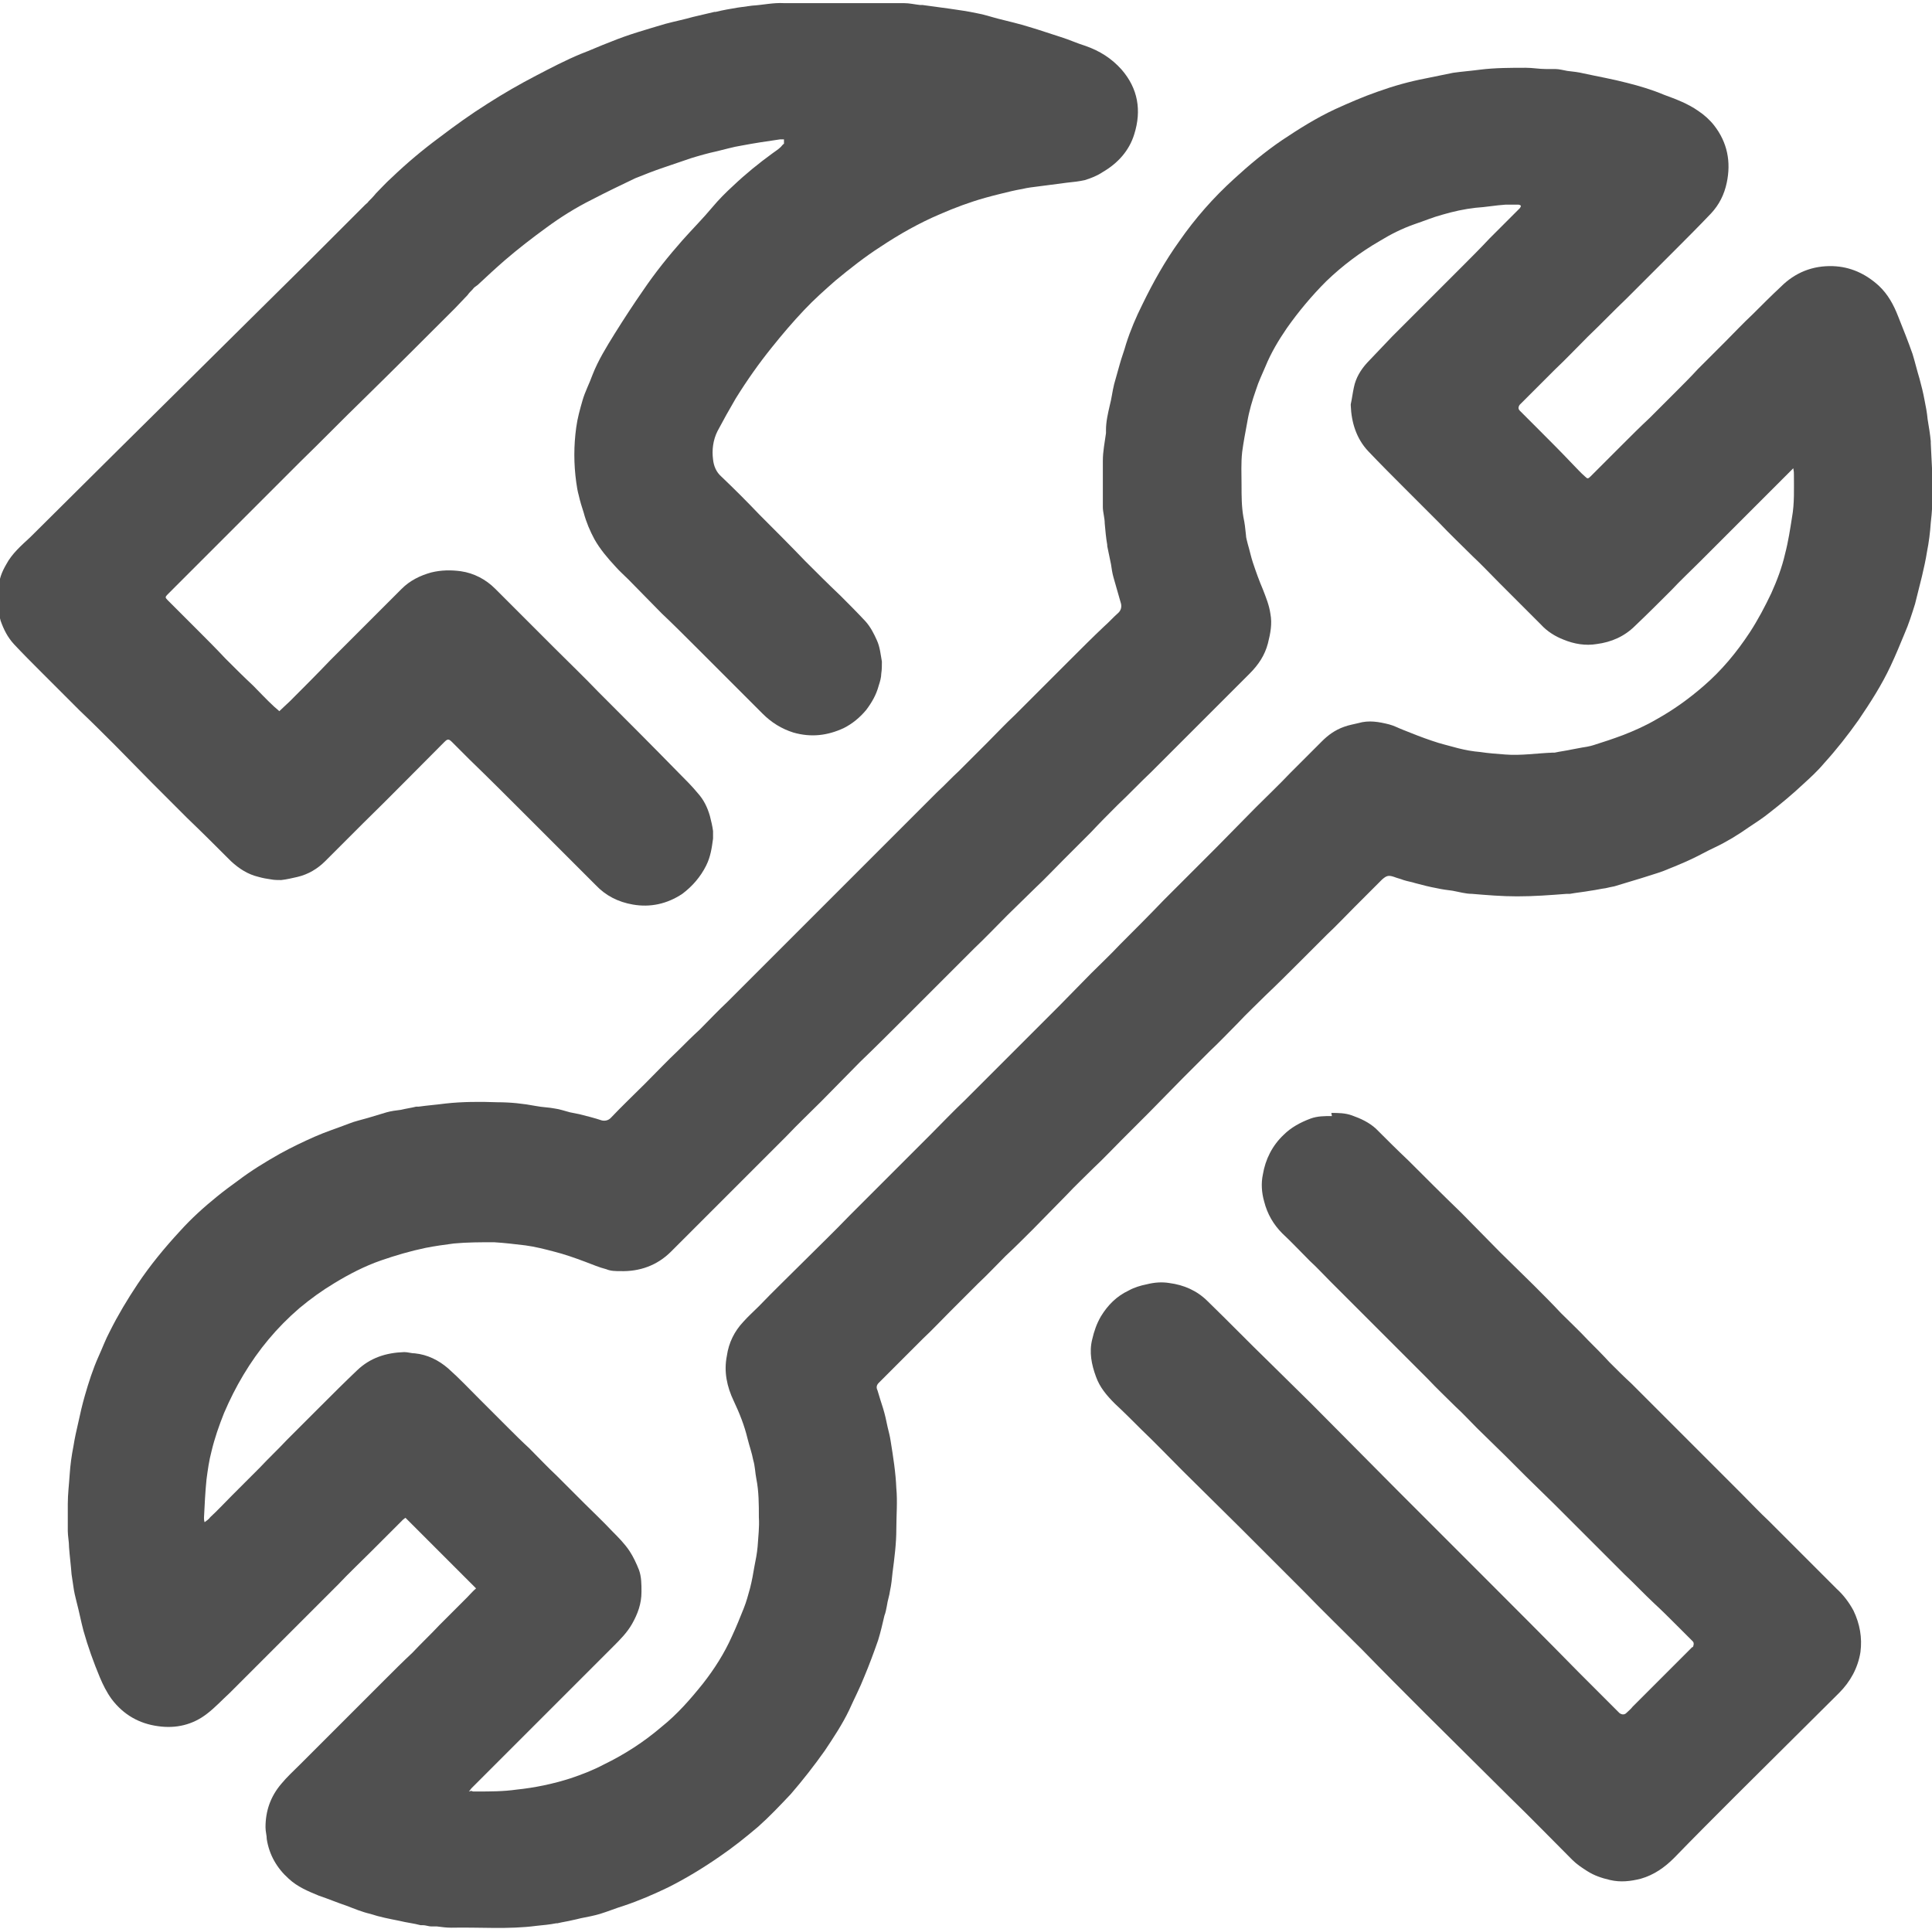
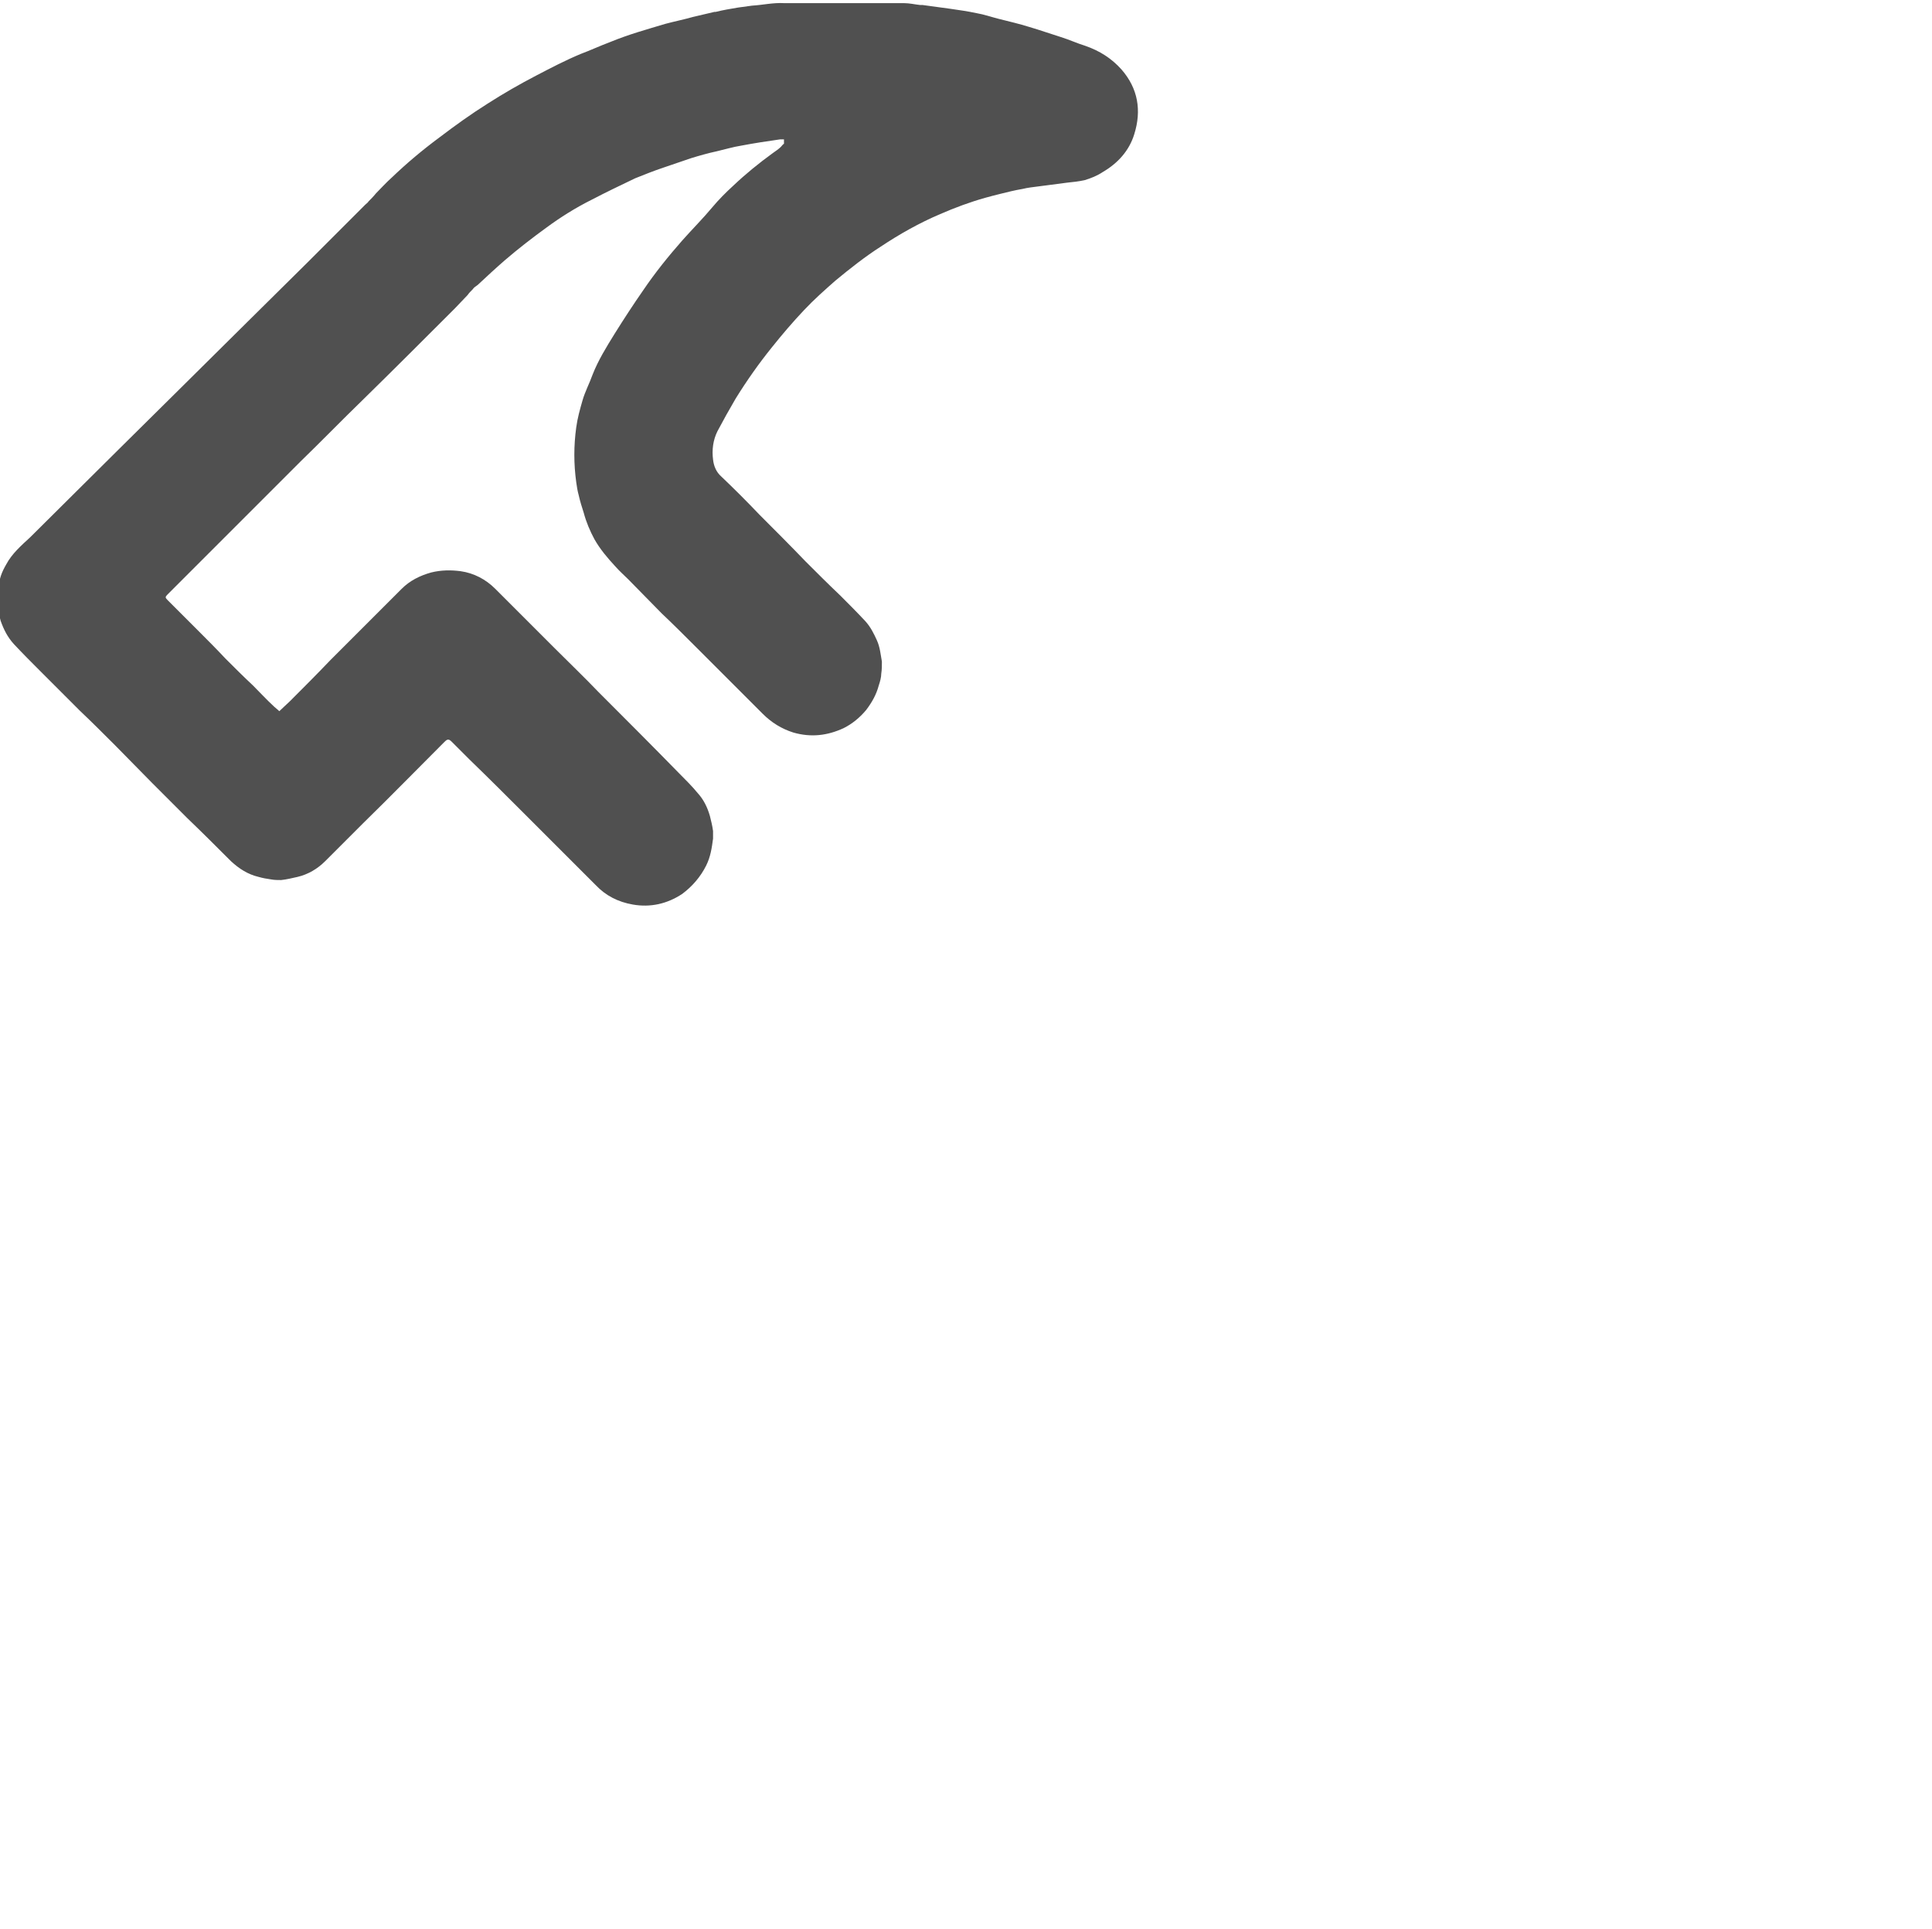
<svg xmlns="http://www.w3.org/2000/svg" id="Ebene_2" viewBox="0 0 30.78 30.73">
  <defs>
    <style>.cls-1{fill:#505050;}</style>
  </defs>
  <g id="Content">
    <g>
-       <path class="cls-1" d="M7.59,25.31l-1.13-1.13s-.03,.02-.04,.03c-.17,.17-.34,.34-.51,.51-.17,.17-.35,.34-.52,.52-.18,.18-.36,.36-.55,.55-.21,.21-.43,.43-.64,.64-.18,.18-.36,.36-.54,.54-.12,.11-.23,.23-.36,.33-.23,.18-.5,.24-.78,.2-.3-.04-.55-.18-.74-.43-.08-.11-.14-.23-.19-.35-.1-.24-.19-.49-.26-.74-.04-.15-.07-.31-.11-.46-.02-.08-.04-.16-.05-.24-.01-.07-.02-.13-.03-.2-.01-.14-.03-.29-.04-.43,0-.09-.02-.18-.02-.26,0-.14,0-.29,0-.43,0-.16,.02-.31,.03-.47,.01-.15,.03-.3,.06-.45,.02-.13,.05-.26,.08-.39,.03-.14,.06-.27,.1-.41,.06-.21,.13-.43,.22-.63,.06-.13,.11-.27,.18-.4,.13-.26,.28-.51,.44-.75,.2-.3,.43-.58,.68-.85,.18-.2,.38-.38,.59-.55,.11-.09,.22-.17,.33-.25,.21-.16,.44-.3,.67-.43,.18-.1,.37-.19,.55-.27,.18-.08,.37-.14,.55-.21,.1-.04,.2-.06,.3-.09,.1-.03,.2-.06,.3-.09,.07-.02,.15-.03,.23-.04,.08-.02,.16-.03,.24-.05,.01,0,.03,0,.04,0,.14-.02,.28-.03,.43-.05,.27-.03,.55-.03,.83-.02,.2,0,.4,.02,.61,.06,.1,.02,.2,.02,.3,.04,.08,.01,.16,.04,.24,.06,.05,.01,.1,.02,.15,.03,.12,.03,.24,.06,.36,.1,.05,.01,.1,0,.14-.04,.18-.19,.37-.37,.55-.55,.18-.18,.35-.36,.53-.53,.11-.11,.22-.22,.34-.33,.15-.15,.29-.3,.44-.44,.11-.11,.22-.22,.33-.33,.15-.15,.3-.3,.45-.45,.11-.11,.22-.22,.33-.33,.11-.11,.23-.23,.34-.34,.14-.14,.29-.29,.43-.43,.11-.11,.23-.23,.34-.34,.15-.15,.3-.3,.44-.44l.34-.34c.11-.11,.23-.23,.34-.34,.12-.11,.23-.23,.35-.34,.15-.15,.3-.3,.45-.45,.15-.15,.29-.3,.44-.44,.15-.15,.29-.29,.44-.44,.15-.15,.29-.29,.44-.44,.18-.18,.36-.36,.54-.53,.08-.07,.15-.15,.23-.22,.04-.04,.05-.09,.04-.14-.04-.14-.08-.28-.12-.42-.02-.07-.03-.14-.04-.21-.02-.1-.04-.19-.06-.29v-.02c-.02-.11-.03-.23-.04-.34,0-.09-.03-.18-.03-.26,0-.25,0-.49,0-.74,0-.15,.03-.29,.05-.44,0-.02,0-.03,0-.05,0-.13,.03-.26,.06-.39,.03-.11,.04-.22,.07-.34,.03-.11,.06-.21,.09-.32,.03-.11,.07-.21,.1-.32,.07-.22,.16-.43,.26-.63,.17-.35,.36-.69,.59-1.01,.25-.36,.54-.69,.87-.99,.24-.22,.49-.43,.77-.62,.27-.18,.54-.35,.84-.49,.22-.1,.45-.2,.68-.28,.25-.09,.5-.16,.76-.21,.15-.03,.29-.06,.44-.09,.14-.02,.28-.03,.43-.05,.24-.03,.49-.03,.73-.03,.11,0,.21,.02,.32,.02,.05,0,.1,0,.15,0,.06,0,.13,.02,.19,.03,.09,.01,.18,.02,.26,.04,.23,.05,.46,.09,.69,.15,.2,.05,.4,.11,.59,.19,.19,.07,.38,.14,.55,.26,.09,.06,.18,.14,.25,.23,.21,.27,.27,.58,.2,.91-.04,.19-.12,.35-.25,.49-.2,.21-.4,.41-.6,.61-.25,.25-.49,.49-.74,.74-.21,.2-.41,.41-.62,.61-.18,.18-.35,.36-.53,.53-.18,.18-.36,.36-.54,.54l-.02,.02s-.04,.05,0,.09c.1,.1,.2,.2,.3,.3,.18,.18,.36,.36,.54,.55,.07,.07,.13,.14,.2,.2,.04,.04,.05,.04,.09,0,.17-.17,.33-.33,.5-.5,.14-.14,.29-.29,.44-.43,.15-.15,.29-.29,.44-.44,.11-.11,.22-.22,.33-.34,.15-.15,.29-.29,.44-.44,.14-.14,.28-.29,.43-.43,.15-.15,.3-.3,.45-.44,.23-.23,.51-.34,.83-.33,.28,.01,.52,.12,.73,.31,.15,.14,.24,.31,.31,.49,.08,.2,.16,.4,.23,.6,.04,.13,.07,.26,.11,.39,.03,.11,.06,.23,.08,.34,.02,.1,.04,.2,.05,.31,.02,.12,.04,.24,.05,.35,0,.01,0,.02,0,.03,.01,.25,.03,.51,.03,.76,0,.17-.01,.34-.03,.51-.01,.15-.03,.31-.06,.46-.02,.13-.05,.26-.08,.39-.04,.15-.07,.29-.11,.44-.05,.16-.1,.32-.17,.48-.07,.17-.14,.34-.22,.51-.14,.3-.32,.58-.51,.86-.17,.24-.35,.47-.55,.69-.1,.12-.22,.23-.33,.33-.17,.16-.35,.31-.53,.45-.11,.09-.22,.16-.34,.24-.17,.12-.35,.23-.54,.32-.13,.06-.25,.13-.38,.19-.15,.07-.3,.13-.45,.19-.11,.04-.22,.07-.34,.11-.14,.04-.29,.09-.43,.13-.05,.01-.1,.02-.14,.03-.08,.01-.16,.03-.24,.04-.11,.02-.22,.03-.33,.05-.02,0-.03,0-.05,0-.26,.02-.52,.04-.79,.04-.24,0-.48-.02-.72-.04-.1,0-.2-.03-.31-.05-.08-.01-.16-.02-.25-.04-.11-.02-.23-.05-.34-.08-.06-.02-.13-.03-.19-.05-.05-.02-.1-.03-.15-.05-.09-.03-.12-.02-.19,.04-.15,.15-.29,.29-.44,.44-.15,.15-.29,.3-.44,.44-.14,.14-.28,.28-.43,.43-.18,.18-.36,.36-.55,.54-.15,.15-.3,.29-.44,.44-.15,.15-.29,.3-.44,.44-.15,.15-.29,.29-.44,.44-.18,.18-.35,.36-.53,.54-.15,.15-.29,.29-.44,.44-.15,.15-.29,.3-.44,.44-.15,.15-.3,.29-.44,.44-.18,.18-.35,.36-.53,.54-.15,.15-.29,.29-.44,.43-.15,.15-.29,.3-.44,.44-.15,.15-.29,.29-.44,.44-.15,.15-.29,.3-.44,.44-.18,.18-.36,.36-.54,.54-.05,.05-.11,.11-.16,.16-.04,.04-.04,.08-.02,.12,.03,.1,.06,.2,.09,.29,.03,.1,.05,.19,.07,.29,.02,.08,.04,.16,.05,.23,.04,.25,.08,.5,.09,.75,.02,.21,0,.43,0,.65,0,.23-.03,.46-.06,.69-.01,.1-.02,.2-.04,.29-.01,.08-.04,.16-.05,.24-.01,.05-.02,.11-.04,.16-.03,.13-.06,.26-.1,.39-.07,.2-.14,.39-.22,.58-.07,.18-.16,.35-.24,.53-.11,.23-.25,.44-.39,.65-.17,.24-.35,.47-.54,.69-.17,.18-.34,.36-.52,.52-.2,.17-.4,.33-.62,.48-.26,.18-.54,.35-.82,.49-.23,.11-.46,.21-.7,.29-.13,.04-.25,.09-.38,.13-.1,.03-.21,.05-.31,.07-.04,.01-.08,.02-.13,.03-.08,.02-.16,.03-.24,.05h-.02c-.1,.02-.21,.03-.31,.04-.45,.06-.91,.02-1.36,.03-.08,0-.15-.01-.23-.02-.03,0-.06,0-.09,0-.04,0-.09-.02-.13-.02h-.04c-.11-.03-.22-.04-.34-.07-.15-.03-.31-.06-.46-.11-.13-.03-.25-.08-.38-.13-.15-.05-.29-.11-.44-.16-.17-.07-.34-.14-.48-.27-.19-.17-.31-.38-.35-.63,0-.06-.02-.12-.02-.19,0-.26,.08-.49,.25-.69,.09-.11,.2-.21,.31-.32,.15-.15,.3-.3,.45-.45,.14-.14,.29-.29,.43-.43,.15-.15,.3-.3,.45-.45,.15-.15,.3-.3,.45-.44,.14-.15,.29-.29,.43-.44,.15-.15,.29-.29,.44-.44,.05-.05,.09-.1,.15-.15Zm-.08,3.22s.02,.01,.03,.01c.02,0,.04,0,.06,0,.21,0,.42,0,.63-.03,.29-.03,.58-.09,.86-.18,.18-.06,.36-.13,.53-.22,.33-.16,.64-.36,.92-.6,.25-.2,.46-.44,.66-.69,.18-.23,.34-.48,.46-.75,.07-.15,.13-.3,.19-.45,.04-.1,.07-.21,.1-.32,.03-.12,.05-.23,.07-.35,.02-.1,.04-.2,.05-.31,.01-.16,.03-.31,.02-.47,0-.2,0-.41-.04-.61-.02-.1-.02-.2-.05-.3-.02-.11-.06-.22-.09-.34-.05-.21-.13-.41-.22-.6-.11-.23-.16-.47-.11-.72,.03-.21,.12-.39,.26-.54,.08-.09,.17-.17,.25-.25,.23-.24,.47-.47,.71-.71,.24-.24,.49-.48,.73-.73,.21-.21,.43-.43,.64-.64,.22-.22,.43-.43,.65-.65,.18-.18,.36-.37,.55-.55,.18-.18,.36-.36,.54-.54,.18-.18,.36-.36,.54-.54,.14-.14,.28-.28,.42-.42,.17-.17,.34-.35,.51-.52,.15-.15,.31-.3,.46-.46,.23-.23,.47-.47,.7-.71,.28-.28,.56-.56,.84-.84,.21-.21,.42-.43,.63-.64,.18-.18,.37-.36,.55-.55,.17-.17,.33-.33,.5-.5,.1-.1,.21-.18,.35-.23,.08-.03,.15-.04,.23-.06,.17-.05,.33-.02,.49,.02,.08,.02,.15,.06,.23,.09,.15,.06,.3,.12,.45,.17,.14,.05,.28,.08,.42,.12,.12,.03,.23,.05,.35,.06,.13,.02,.27,.03,.4,.04,.25,.02,.5-.02,.76-.03,.01,0,.02,0,.03,0,.09-.02,.18-.03,.27-.05,.05-.01,.11-.02,.16-.03,.06-.01,.13-.02,.19-.04,.16-.05,.31-.1,.47-.16,.18-.07,.36-.15,.53-.25,.27-.15,.52-.33,.75-.53,.29-.25,.53-.54,.74-.86,.13-.2,.24-.41,.34-.62,.09-.2,.17-.41,.22-.63,.05-.19,.08-.39,.11-.58,.04-.22,.03-.45,.03-.68,0-.03,0-.05-.01-.1-.07,.07-.12,.12-.18,.18-.15,.15-.29,.29-.44,.44-.15,.15-.29,.29-.44,.44-.15,.15-.29,.29-.44,.44-.15,.15-.3,.29-.44,.44-.19,.19-.38,.38-.58,.57-.17,.17-.38,.26-.61,.29-.18,.03-.36,0-.53-.07-.13-.05-.26-.13-.36-.24-.07-.07-.15-.15-.22-.22-.15-.15-.3-.3-.44-.44-.14-.14-.28-.29-.43-.43-.18-.18-.36-.35-.53-.53-.18-.18-.36-.36-.54-.54-.2-.2-.4-.4-.59-.6-.19-.2-.27-.46-.28-.73,0,0,0-.02,0-.02,.02-.09,.03-.18,.05-.27,.03-.15,.11-.28,.21-.39,.13-.14,.27-.28,.4-.42,.12-.12,.23-.23,.35-.35,.14-.14,.29-.29,.43-.43,.11-.11,.22-.22,.33-.33,.15-.15,.3-.3,.44-.45,.16-.16,.32-.32,.48-.48,.01-.01,.02-.03,.02-.04,0-.01-.03-.02-.04-.02-.07,0-.14,0-.2,0-.16,.01-.32,.04-.48,.05-.18,.02-.36,.06-.53,.11-.15,.04-.29,.1-.44,.15-.2,.07-.38,.16-.56,.27-.31,.18-.59,.39-.85,.64-.23,.23-.44,.48-.63,.75-.13,.19-.25,.39-.34,.61-.05,.12-.11,.24-.15,.37-.06,.17-.11,.34-.14,.52-.03,.16-.06,.32-.08,.47-.02,.18-.01,.35-.01,.53,0,.17,0,.34,.03,.51,.02,.09,.03,.18,.04,.28,0,.05,.02,.1,.03,.15,.03,.1,.05,.2,.08,.29,.05,.15,.1,.29,.16,.43,.05,.13,.1,.25,.12,.39,.03,.16,0,.31-.04,.47-.05,.19-.15,.34-.29,.48-.08,.08-.16,.16-.24,.24-.15,.15-.3,.3-.45,.45-.15,.15-.3,.3-.44,.44-.15,.15-.29,.29-.44,.44-.18,.17-.35,.35-.53,.52-.15,.15-.29,.29-.43,.44-.15,.15-.29,.29-.44,.44-.15,.15-.29,.3-.44,.44-.15,.15-.3,.29-.45,.44-.18,.18-.35,.36-.53,.53-.18,.18-.36,.36-.54,.54-.18,.18-.36,.36-.54,.54-.24,.24-.49,.49-.74,.73-.21,.21-.41,.42-.62,.63-.18,.18-.37,.36-.55,.55-.21,.21-.42,.42-.63,.63-.18,.18-.36,.36-.54,.54-.22,.22-.45,.45-.67,.67-.22,.22-.5,.32-.81,.31-.07,0-.15,0-.22-.03-.12-.03-.23-.08-.34-.12-.16-.06-.33-.12-.49-.16-.15-.04-.31-.08-.46-.1-.17-.02-.33-.04-.5-.05-.21,0-.43,0-.64,.02-.15,.02-.3,.04-.45,.07-.24,.05-.48,.12-.71,.2-.26,.09-.51,.22-.74,.36-.2,.12-.38,.25-.56,.4-.36,.31-.65,.66-.89,1.06-.12,.2-.22,.4-.31,.61-.08,.2-.15,.4-.2,.61-.04,.15-.06,.3-.08,.45-.02,.2-.03,.4-.04,.61,0,.02,0,.04,.01,.07,.04-.03,.07-.05,.09-.08,.12-.11,.23-.23,.35-.35,.15-.15,.29-.29,.44-.44,.14-.15,.29-.29,.43-.44,.18-.18,.35-.35,.53-.53,.2-.2,.39-.39,.59-.58,.21-.2,.46-.28,.75-.29,.06,0,.11,.02,.17,.02,.2,.02,.38,.11,.53,.24,.18,.16,.34,.33,.5,.49,.15,.15,.3,.3,.45,.45,.11,.11,.22,.22,.34,.33,.15,.15,.29,.3,.44,.44,.15,.15,.29,.29,.44,.44,.15,.15,.3,.29,.44,.44,.1,.1,.2,.2,.28,.32,.06,.09,.11,.2,.15,.3,.04,.11,.04,.23,.04,.35,0,.19-.06,.35-.15,.51-.08,.14-.19,.25-.3,.36-.24,.24-.48,.48-.72,.72-.28,.28-.56,.56-.84,.84-.23,.23-.47,.47-.7,.7-.01,.01-.02,.03-.04,.05Z" />
      <path class="cls-1" d="M12.49,2.22s-.04,0-.06,0c-.21,.03-.41,.06-.62,.1-.13,.02-.26,.06-.39,.09-.14,.03-.28,.07-.41,.11-.15,.05-.29,.1-.44,.15-.15,.05-.3,.11-.45,.17-.23,.11-.46,.22-.69,.34-.26,.13-.5,.28-.73,.45-.22,.16-.44,.33-.65,.51-.15,.13-.29,.26-.44,.4-.03,.02-.06,.04-.08,.07-.03,.03-.06,.06-.08,.09-.07,.07-.13,.14-.2,.21-.49,.49-.98,.98-1.48,1.47-.33,.32-.65,.65-.98,.97-.35,.35-.7,.7-1.04,1.04-.29,.29-.57,.57-.86,.86-.07,.07-.15,.15-.22,.22-.04,.04-.04,.05,0,.09,.16,.16,.32,.32,.49,.49,.15,.15,.29,.29,.43,.44,.15,.15,.29,.29,.44,.43,.11,.11,.22,.23,.34,.34,.02,.02,.05,.04,.08,.07,.06-.06,.12-.11,.17-.16,.21-.21,.43-.43,.64-.65,.22-.22,.44-.44,.66-.66,.16-.16,.32-.32,.48-.48,.13-.13,.29-.21,.47-.26,.16-.04,.32-.04,.47-.02,.21,.03,.4,.13,.55,.28,.32,.32,.64,.64,.96,.96,.23,.23,.46,.45,.68,.68,.43,.43,.86,.86,1.29,1.3,.1,.1,.21,.21,.3,.32,.09,.1,.15,.22,.19,.36,.02,.08,.04,.16,.05,.24,0,.04,0,.08,0,.12-.02,.15-.04,.29-.11,.43-.09,.18-.22,.33-.38,.45-.24,.16-.51,.22-.79,.17-.23-.04-.43-.14-.59-.31-.36-.36-.72-.72-1.08-1.08-.31-.31-.62-.62-.93-.92-.09-.09-.19-.19-.28-.28-.05-.05-.07-.05-.12,0-.43,.43-.86,.87-1.3,1.3-.2,.2-.4,.4-.6,.6-.12,.12-.27,.21-.44,.25-.09,.02-.17,.04-.26,.05-.05,0-.11,0-.16-.01-.07-.01-.13-.02-.2-.04-.17-.04-.31-.13-.44-.25-.23-.23-.46-.46-.7-.69-.18-.18-.37-.37-.55-.55-.2-.2-.4-.41-.6-.61-.18-.18-.37-.37-.56-.55-.21-.21-.41-.41-.62-.62-.14-.14-.29-.29-.43-.44-.1-.11-.16-.23-.21-.37-.02-.07-.03-.14-.03-.21,0-.1,0-.2,0-.3,0-.15,.05-.27,.12-.39,.09-.17,.24-.3,.38-.43,.47-.47,.95-.94,1.42-1.41,.32-.32,.65-.64,.97-.96,.36-.36,.73-.72,1.09-1.08,.31-.31,.63-.62,.94-.93,.31-.31,.61-.61,.92-.92,.02-.02,.04-.03,.05-.05,.04-.04,.08-.08,.12-.13,.08-.08,.16-.17,.25-.25,.24-.23,.49-.44,.76-.64,.25-.19,.5-.37,.77-.54,.25-.16,.51-.31,.78-.45,.23-.12,.46-.24,.7-.34,.16-.06,.31-.13,.47-.19,.29-.12,.58-.2,.88-.29,.15-.04,.3-.07,.44-.11l.34-.08h.02c.12-.03,.24-.05,.36-.07,.07-.01,.15-.02,.22-.03,.17-.01,.34-.05,.51-.04,.64,0,1.27,0,1.91,0,.09,0,.17,.02,.26,.03,.01,0,.03,0,.04,0,.15,.02,.29,.04,.44,.06,.14,.02,.28,.04,.42,.07,.12,.02,.23,.06,.35,.09,.16,.04,.33,.08,.49,.13,.17,.05,.34,.11,.5,.16,.13,.04,.26,.1,.39,.14,.23,.08,.42,.2,.58,.38,.26,.3,.32,.65,.2,1.03-.08,.26-.26,.46-.5,.6-.09,.06-.19,.1-.29,.13h0c-.09,.02-.18,.03-.28,.04-.15,.02-.31,.04-.46,.06-.08,.01-.17,.02-.25,.04-.12,.02-.24,.05-.36,.08-.08,.02-.16,.04-.23,.06-.25,.07-.49,.16-.72,.26-.33,.14-.65,.32-.95,.52-.25,.16-.49,.35-.72,.54-.17,.15-.34,.3-.5,.47-.18,.19-.35,.39-.51,.59-.21,.26-.4,.53-.58,.82-.1,.17-.2,.35-.29,.52-.07,.14-.09,.3-.07,.45,.01,.1,.05,.2,.13,.27,.21,.2,.41,.4,.61,.61,.25,.25,.49,.49,.73,.74,.18,.18,.37,.37,.56,.55,.13,.13,.27,.27,.4,.41,.08,.09,.13,.19,.18,.3,.05,.11,.06,.23,.08,.34,0,.06,0,.13-.01,.19,0,.06-.02,.13-.04,.19-.04,.15-.11,.27-.2,.39-.1,.12-.22,.22-.36,.29-.26,.12-.52,.15-.8,.07-.19-.06-.35-.16-.49-.3-.21-.21-.42-.42-.63-.63-.15-.15-.29-.29-.44-.44-.18-.18-.36-.36-.54-.53-.18-.18-.35-.36-.53-.54-.07-.07-.14-.13-.21-.21-.12-.13-.24-.27-.33-.43-.07-.13-.13-.27-.17-.42-.03-.09-.06-.19-.08-.28-.02-.07-.03-.14-.04-.21-.04-.29-.04-.58,0-.87,.02-.15,.06-.29,.1-.43,.04-.14,.11-.27,.16-.41,.09-.23,.22-.44,.35-.65,.15-.24,.3-.47,.46-.7,.19-.28,.4-.54,.62-.79,.16-.18,.33-.35,.48-.53,.1-.12,.22-.24,.33-.34,.2-.19,.41-.36,.63-.52,.04-.03,.09-.06,.13-.1,.02-.02,.03-.04,.05-.05v-.02Z" />
-       <path class="cls-1" d="M21.21,17.73c.11,0,.22,0,.33,.04,.14,.05,.27,.11,.38,.21,.17,.17,.34,.34,.52,.51,.28,.28,.56,.56,.84,.83,.21,.21,.41,.42,.62,.63,.18,.18,.36,.35,.54,.53,.14,.14,.29,.29,.43,.44,.14,.14,.29,.28,.43,.43,.12,.12,.23,.23,.34,.35,.12,.12,.23,.23,.35,.34,.11,.11,.22,.22,.33,.33,.15,.15,.3,.3,.45,.45,.18,.18,.36,.36,.54,.54,.14,.14,.29,.29,.43,.43,.15,.15,.29,.3,.44,.44,.18,.18,.36,.36,.54,.54,.18,.18,.36,.36,.54,.54,.11,.1,.2,.22,.27,.35,.1,.21,.14,.43,.11,.66-.04,.25-.16,.47-.34,.65-.55,.55-1.1,1.09-1.65,1.64-.33,.33-.66,.66-.98,.99-.15,.15-.32,.27-.53,.33-.16,.04-.32,.06-.49,.02-.13-.03-.25-.07-.36-.14-.08-.05-.17-.11-.24-.18-.34-.34-.67-.68-1.01-1.01-.44-.44-.88-.87-1.32-1.31-.34-.34-.68-.68-1.02-1.03-.31-.31-.62-.61-.92-.92-.34-.34-.69-.69-1.03-1.03-.3-.3-.61-.6-.91-.9-.22-.22-.43-.44-.65-.65-.14-.14-.28-.28-.43-.42-.13-.13-.24-.26-.3-.43-.07-.19-.11-.39-.06-.59,.03-.13,.07-.25,.14-.37,.11-.18,.25-.32,.44-.41,.09-.05,.19-.08,.29-.1,.12-.03,.24-.04,.36-.02,.23,.03,.44,.12,.61,.29,.33,.32,.65,.65,.98,.97,.22,.22,.45,.44,.67,.66,.45,.45,.9,.91,1.35,1.36,.45,.45,.9,.9,1.35,1.35,.52,.52,1.04,1.04,1.56,1.57,.21,.21,.42,.42,.63,.63l.02,.02s.06,.05,.11,0c.03-.03,.07-.06,.1-.1,.32-.32,.63-.63,.95-.95h.01s.03-.06,0-.09c-.09-.09-.18-.18-.27-.27-.12-.12-.23-.23-.35-.34-.16-.15-.31-.31-.47-.46-.11-.11-.22-.22-.33-.33-.15-.15-.3-.3-.45-.45-.11-.11-.22-.22-.33-.33-.15-.15-.31-.3-.46-.45-.11-.11-.22-.22-.33-.33-.15-.15-.3-.29-.45-.44-.11-.11-.22-.23-.34-.34-.15-.15-.3-.29-.44-.44-.11-.11-.22-.22-.33-.33-.15-.15-.3-.3-.45-.45-.11-.11-.22-.22-.33-.33-.15-.15-.3-.3-.45-.45-.11-.11-.21-.22-.32-.32-.15-.15-.29-.3-.44-.44-.14-.14-.24-.31-.29-.51-.04-.14-.05-.29-.02-.43,.04-.24,.15-.46,.33-.63,.12-.12,.27-.2,.43-.26,.11-.04,.22-.04,.34-.04Z" />
    </g>
  </g>
</svg>